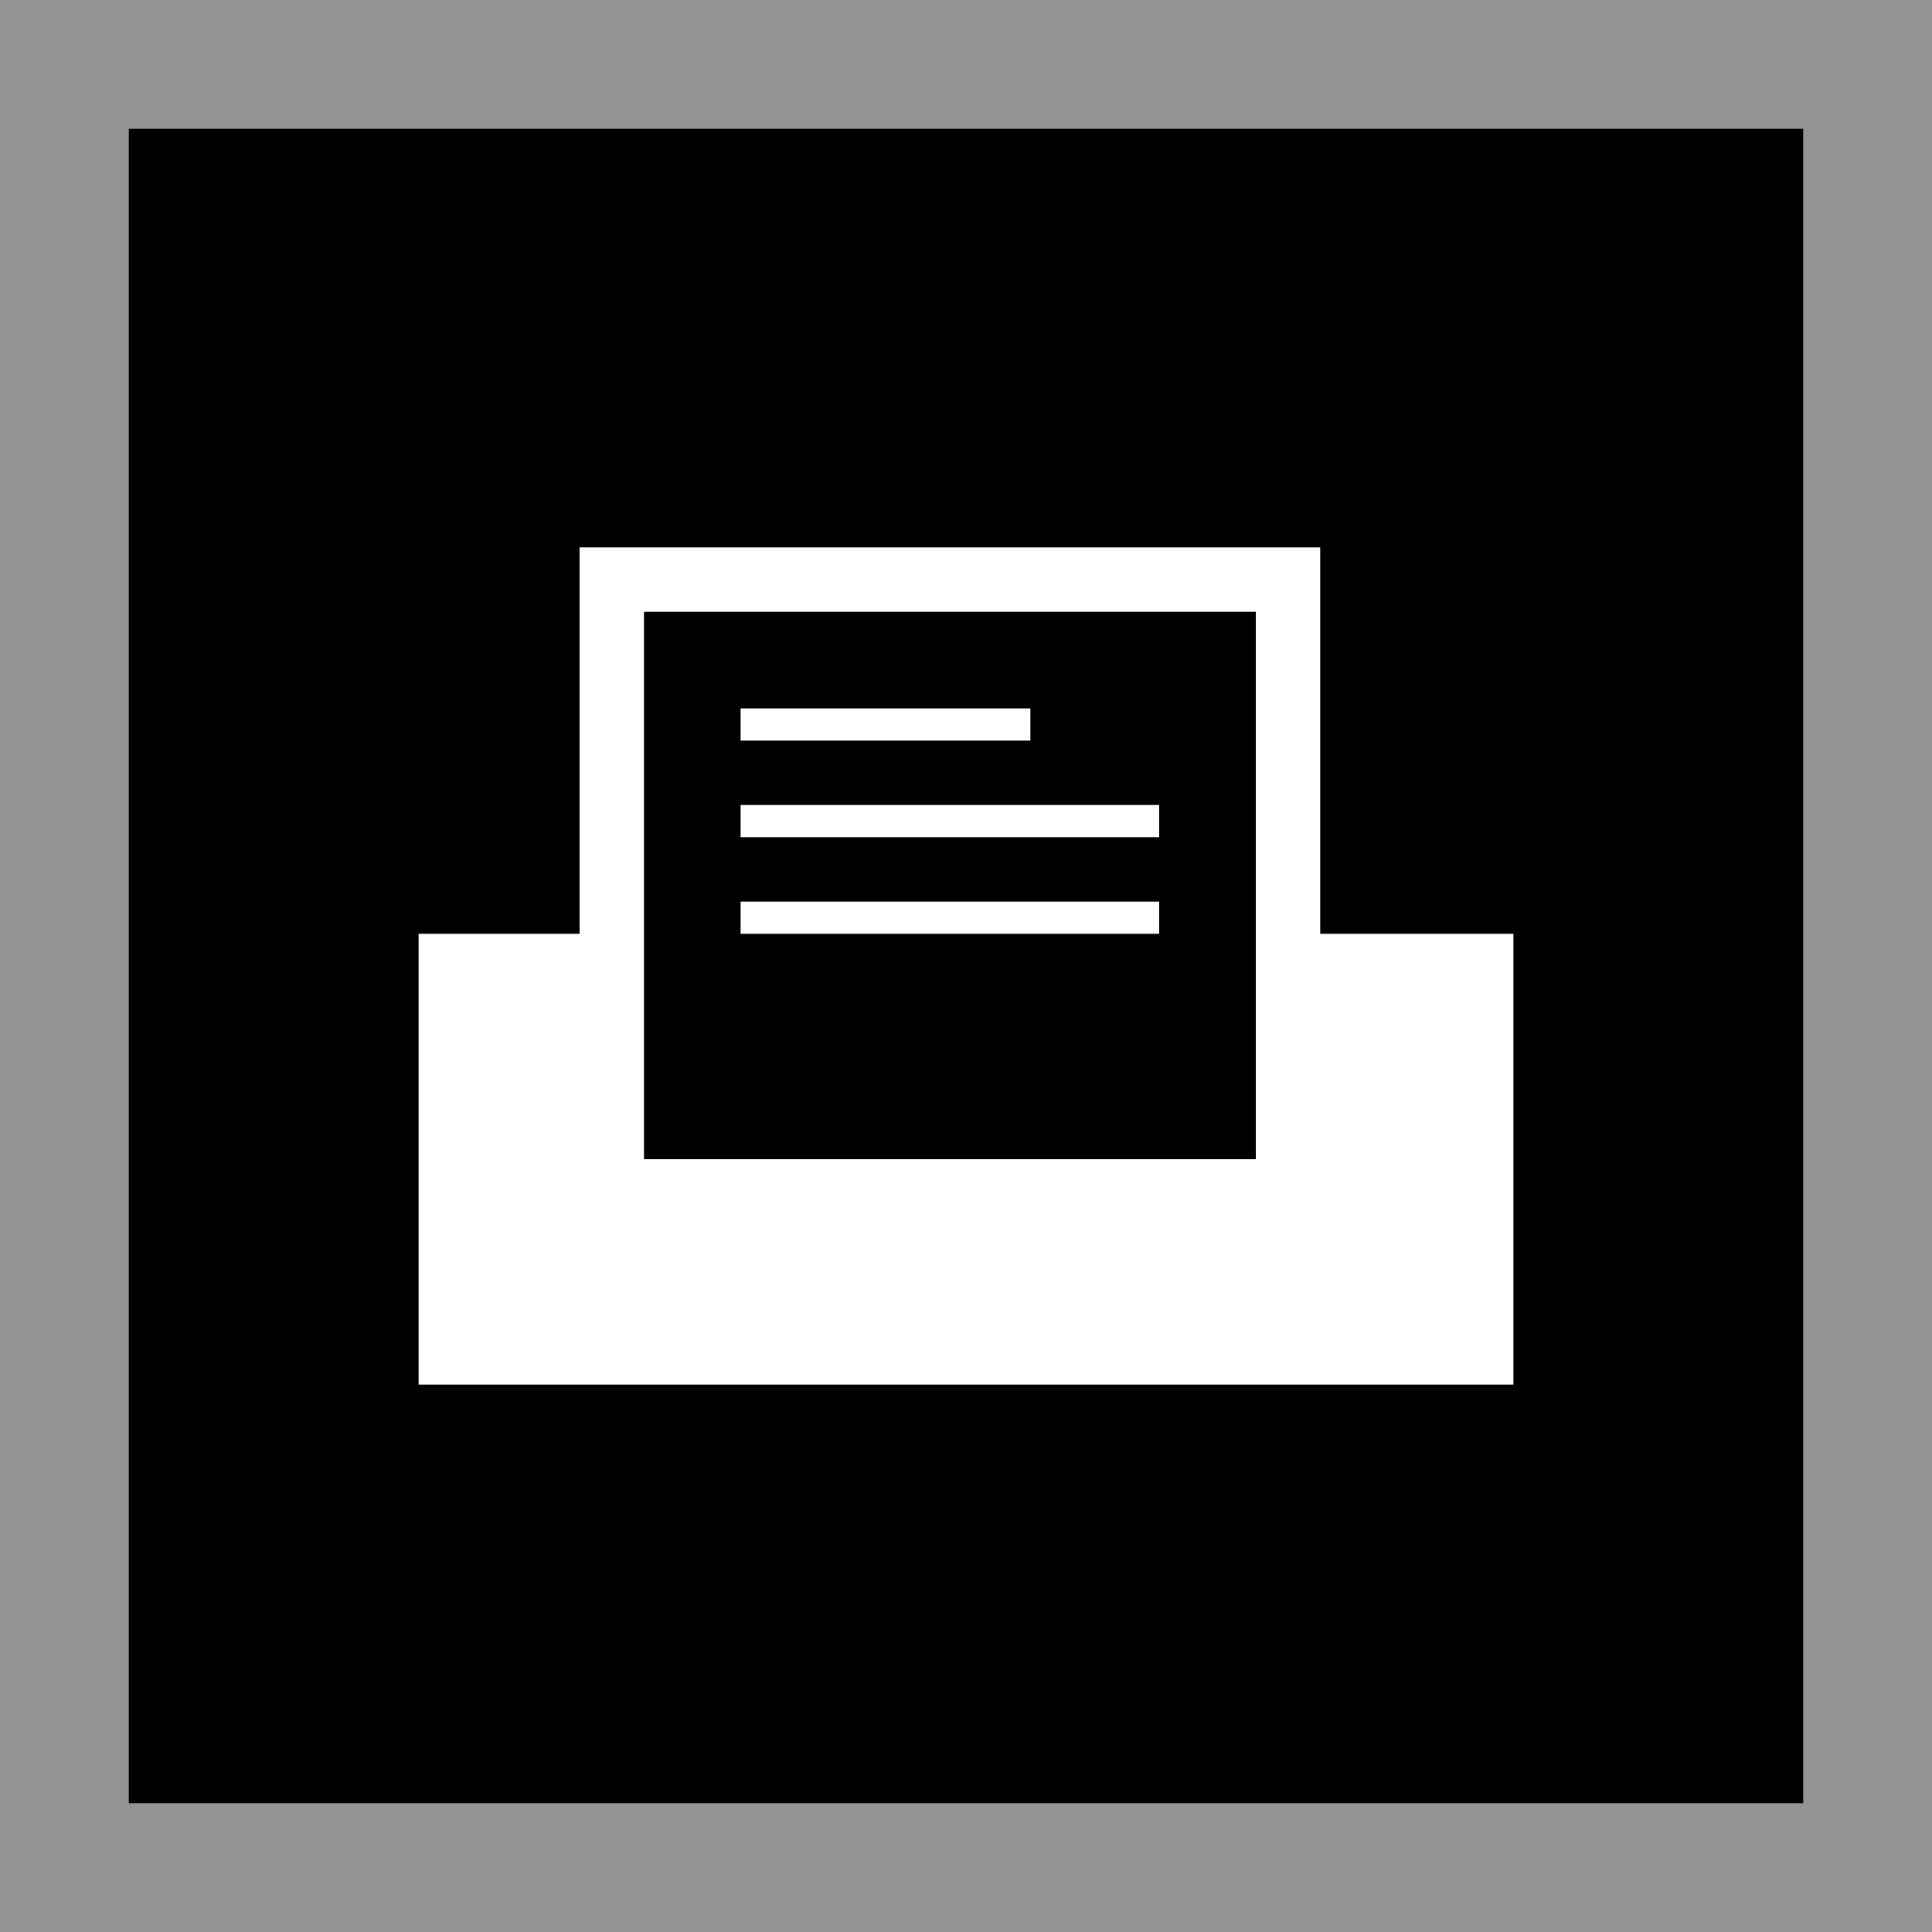
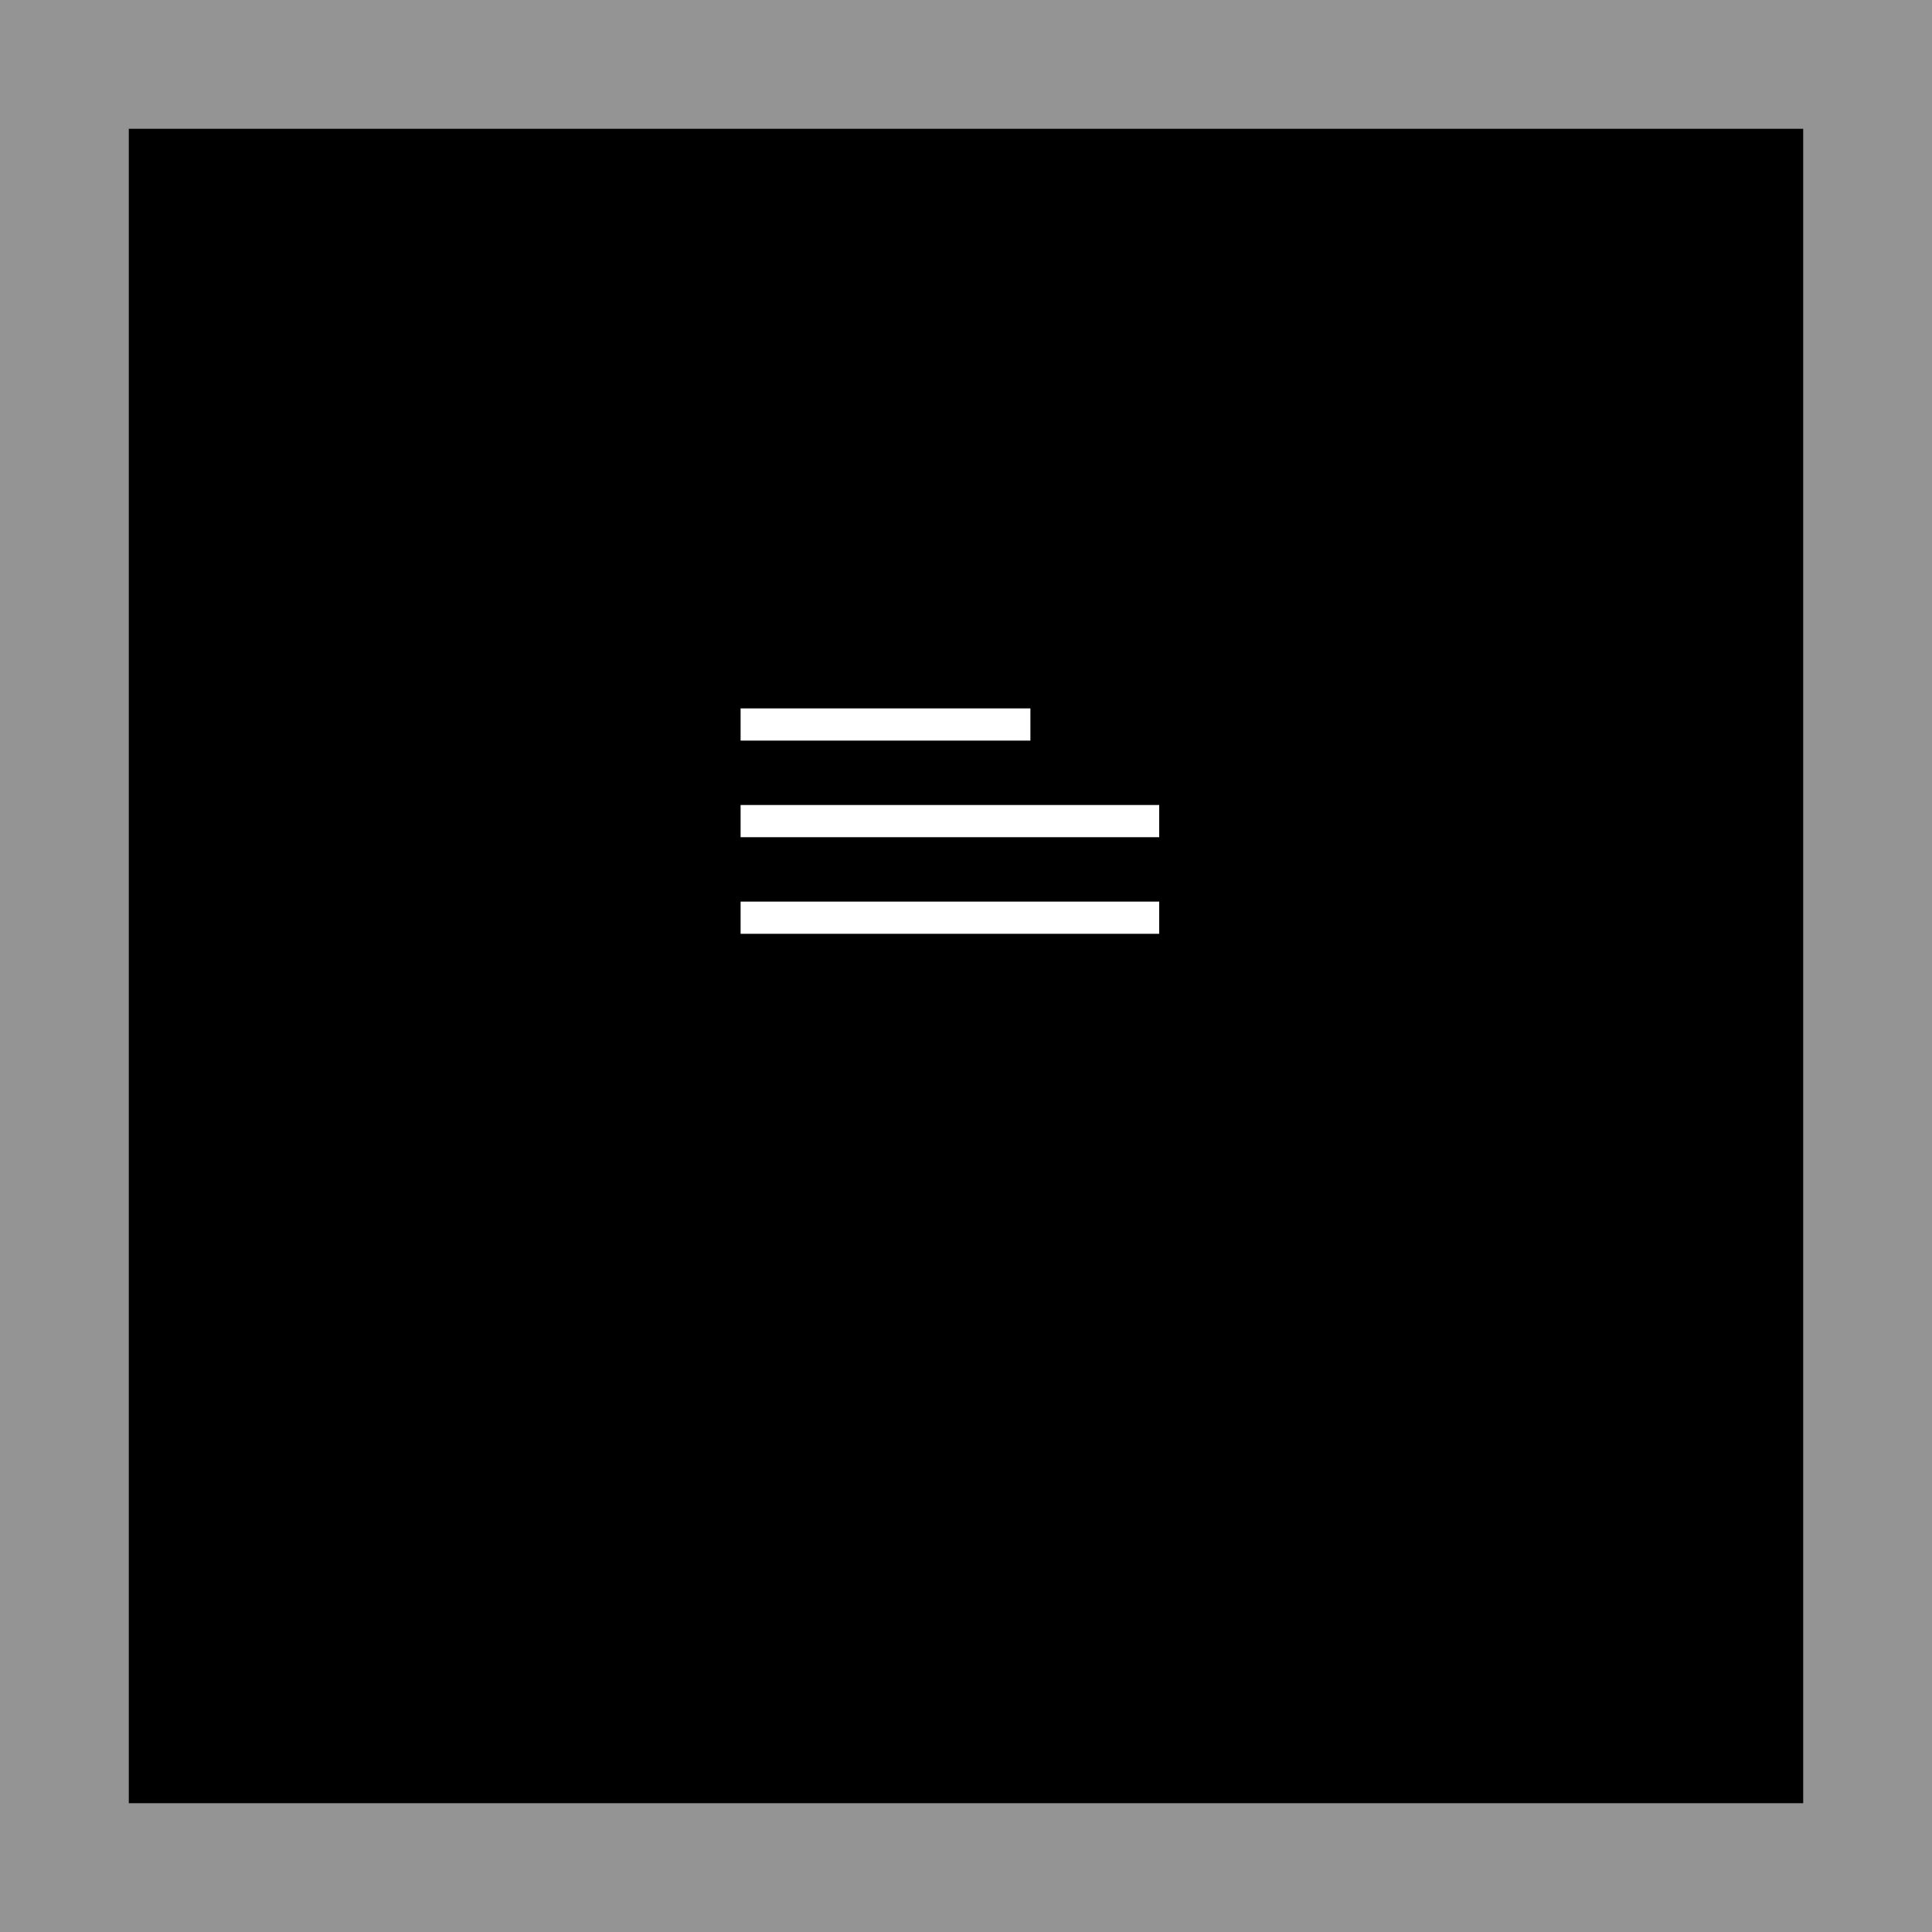
<svg xmlns="http://www.w3.org/2000/svg" version="1.1" id="svg1" x="0px" y="0px" viewBox="0 0 30 30" style="enable-background:new 0 0 30 30;" xml:space="preserve">
  <style type="text/css">
	.st0{fill:#949494;}
	.st1{fill:#FFFFFF;}
</style>
  <g>
    <rect class="st0" width="30" height="30" />
    <polygon points="2,2 28,2 28,28 2,28  " />
  </g>
-   <path class="st1" d="M20.5,14.5l0-6H9l0,6l-2.5,0v7h17l0-7L20.5,14.5z M19.5,18H10V9.5l9.5,0L19.5,18z" />
  <rect x="11.5" y="11" class="st1" width="4.5" height="0.5" />
  <rect x="11.5" y="12.5" class="st1" width="6.5" height="0.5" />
  <rect x="11.5" y="14" class="st1" width="6.5" height="0.5" />
</svg>